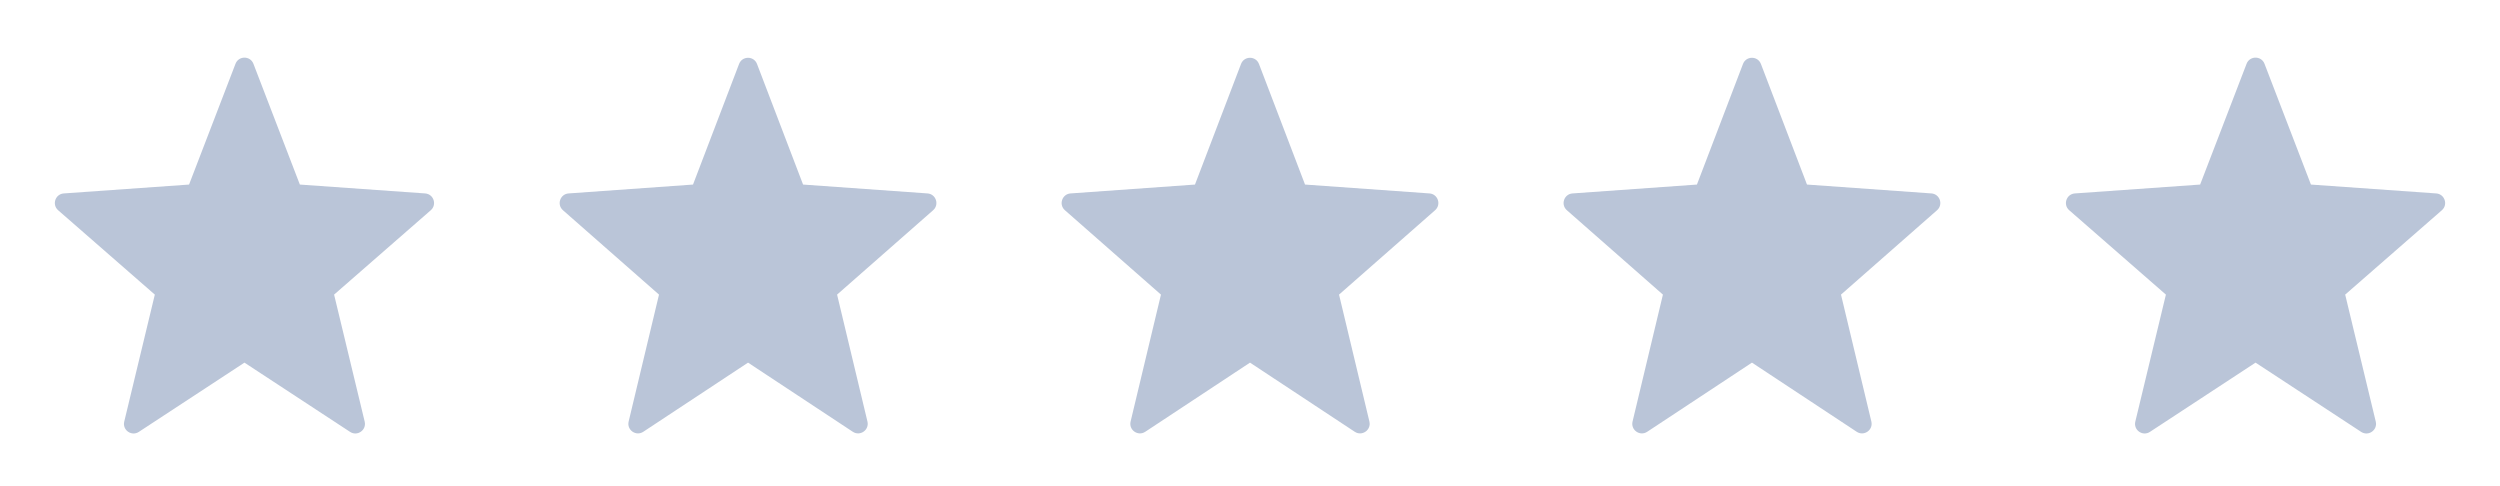
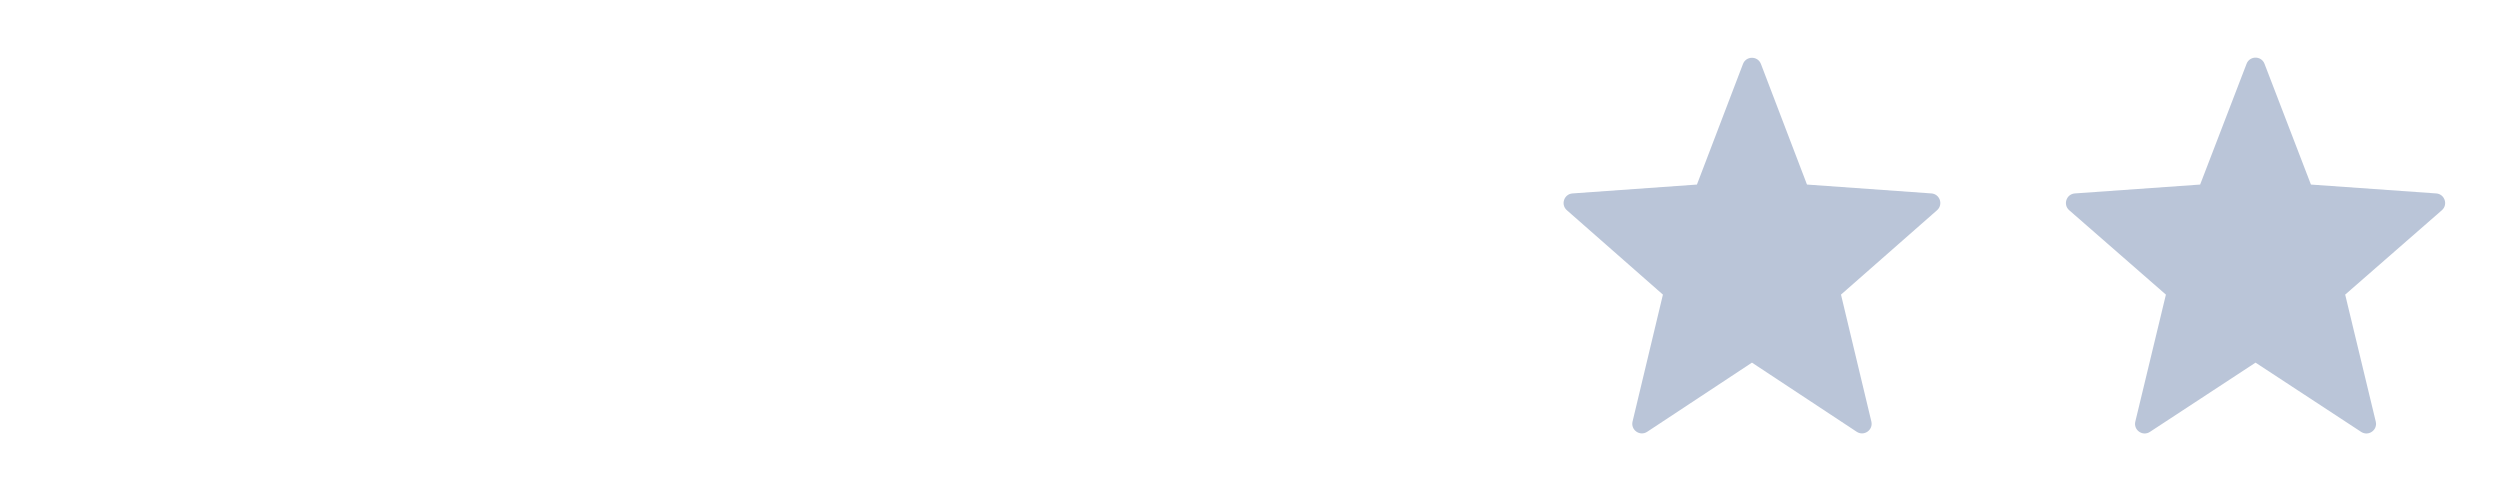
<svg xmlns="http://www.w3.org/2000/svg" width="767" height="149" fill="none">
  <style>.B{fill:#35568f}.C{fill-opacity:.34}.D{color-interpolation-filters:sRGB}.E{flood-opacity:0}</style>
  <g filter="url(#A)" class="B C">
-     <path d="M72.248 19.574c.969-2.52 4.535-2.52 5.504 0l14.244 37.048 38.432 2.722c2.616.185 3.706 3.438 1.73 5.162L102.5 90.387l9.384 38.958c.625 2.597-2.249 4.62-4.483 3.155L75 111.255 42.599 132.5c-2.234 1.465-5.108-.558-4.483-3.155L47.5 90.387 17.842 64.506c-1.976-1.724-.886-4.977 1.73-5.162l38.432-2.722 14.244-37.047z" />
-   </g>
+     </g>
  <g filter="url(#B)" class="B C">
-     <path d="M226.746 19.628c.965-2.529 4.543-2.529 5.508 0l14.129 36.993 38.166 2.721c2.611.186 3.703 3.428 1.736 5.156l-29.468 25.888 9.316 38.938c.622 2.601-2.26 4.62-4.492 3.147L229.5 111.255l-32.142 21.217c-2.231 1.473-5.113-.546-4.491-3.147l9.316-38.938-29.468-25.888c-1.967-1.727-.875-4.97 1.736-5.156l38.166-2.721 14.129-36.993z" />
-   </g>
+     </g>
  <g filter="url(#C)" class="B C">
-     <path d="M380.746 19.628c.966-2.529 4.543-2.529 5.508 0l14.129 36.993 38.166 2.721c2.611.186 3.703 3.428 1.737 5.156l-29.469 25.888 9.316 38.938c.622 2.601-2.26 4.62-4.491 3.147L383.5 111.255l-32.141 21.217c-2.232 1.473-5.114-.546-4.492-3.147l9.316-38.938-29.468-25.888c-1.967-1.727-.875-4.97 1.736-5.156l38.167-2.721 14.128-36.993z" />
-   </g>
+     </g>
  <g filter="url(#D)" class="B C">
    <path d="M534.746 19.628c.966-2.529 4.543-2.529 5.508 0l14.129 36.993 38.166 2.721c2.611.186 3.703 3.428 1.737 5.156l-29.469 25.888 9.316 38.938c.622 2.601-2.26 4.62-4.491 3.147L537.5 111.255l-32.141 21.217c-2.232 1.473-5.114-.546-4.492-3.147l9.316-38.938-29.468-25.888c-1.967-1.727-.875-4.97 1.736-5.156l38.167-2.721 14.128-36.993z" />
  </g>
  <g filter="url(#E)" class="B C">
    <path d="M689.248 19.574c.969-2.52 4.535-2.52 5.504 0l14.244 37.048 38.432 2.722c2.616.185 3.706 3.438 1.73 5.162L719.5 90.387l9.384 38.958c.625 2.597-2.249 4.62-4.483 3.155L692 111.255 659.599 132.5c-2.234 1.465-5.108-.558-4.483-3.155l9.384-38.958-29.658-25.881c-1.976-1.724-.886-4.977 1.73-5.162l38.432-2.722 14.244-37.047z" />
  </g>
  <defs>
    <filter id="A" x="16.828" y="17.684" width="116.345" height="115.309" filterUnits="userSpaceOnUse" class="D">
      <feFlood class="E" />
      <feBlend in="SourceGraphic" result="B" />
      <feColorMatrix in="SourceAlpha" values="0 0 0 0 0 0 0 0 0 0 0 0 0 0 0 0 0 0 127 0" result="C" />
      <feOffset />
      <feGaussianBlur stdDeviation="3.5" />
      <feComposite in2="C" operator="arithmetic" k2="-1" k3="1" />
      <feColorMatrix values="0 0 0 0 0 0 0 0 0 0 0 0 0 0 0 0 0 0 0.05 0" />
      <feBlend in2="B" />
    </filter>
    <filter id="B" x="171.708" y="17.732" width="115.584" height="115.238" filterUnits="userSpaceOnUse" class="D">
      <feFlood class="E" />
      <feBlend in="SourceGraphic" result="B" />
      <feColorMatrix in="SourceAlpha" values="0 0 0 0 0 0 0 0 0 0 0 0 0 0 0 0 0 0 127 0" result="C" />
      <feOffset />
      <feGaussianBlur stdDeviation="3.5" />
      <feComposite in2="C" operator="arithmetic" k2="-1" k3="1" />
      <feColorMatrix values="0 0 0 0 0 0 0 0 0 0 0 0 0 0 0 0 0 0 0.05 0" />
      <feBlend in2="B" />
    </filter>
    <filter id="C" x="325.708" y="17.732" width="115.584" height="115.238" filterUnits="userSpaceOnUse" class="D">
      <feFlood class="E" />
      <feBlend in="SourceGraphic" result="B" />
      <feColorMatrix in="SourceAlpha" values="0 0 0 0 0 0 0 0 0 0 0 0 0 0 0 0 0 0 127 0" result="C" />
      <feOffset />
      <feGaussianBlur stdDeviation="3.5" />
      <feComposite in2="C" operator="arithmetic" k2="-1" k3="1" />
      <feColorMatrix values="0 0 0 0 0 0 0 0 0 0 0 0 0 0 0 0 0 0 0.05 0" />
      <feBlend in2="B" />
    </filter>
    <filter id="D" x="479.708" y="17.732" width="115.584" height="115.238" filterUnits="userSpaceOnUse" class="D">
      <feFlood class="E" />
      <feBlend in="SourceGraphic" result="B" />
      <feColorMatrix in="SourceAlpha" values="0 0 0 0 0 0 0 0 0 0 0 0 0 0 0 0 0 0 127 0" result="C" />
      <feOffset />
      <feGaussianBlur stdDeviation="3.5" />
      <feComposite in2="C" operator="arithmetic" k2="-1" k3="1" />
      <feColorMatrix values="0 0 0 0 0 0 0 0 0 0 0 0 0 0 0 0 0 0 0.05 0" />
      <feBlend in2="B" />
    </filter>
    <filter id="E" x="633.828" y="17.684" width="116.345" height="115.309" filterUnits="userSpaceOnUse" class="D">
      <feFlood class="E" />
      <feBlend in="SourceGraphic" result="B" />
      <feColorMatrix in="SourceAlpha" values="0 0 0 0 0 0 0 0 0 0 0 0 0 0 0 0 0 0 127 0" result="C" />
      <feOffset />
      <feGaussianBlur stdDeviation="3.5" />
      <feComposite in2="C" operator="arithmetic" k2="-1" k3="1" />
      <feColorMatrix values="0 0 0 0 0 0 0 0 0 0 0 0 0 0 0 0 0 0 0.05 0" />
      <feBlend in2="B" />
    </filter>
  </defs>
</svg>